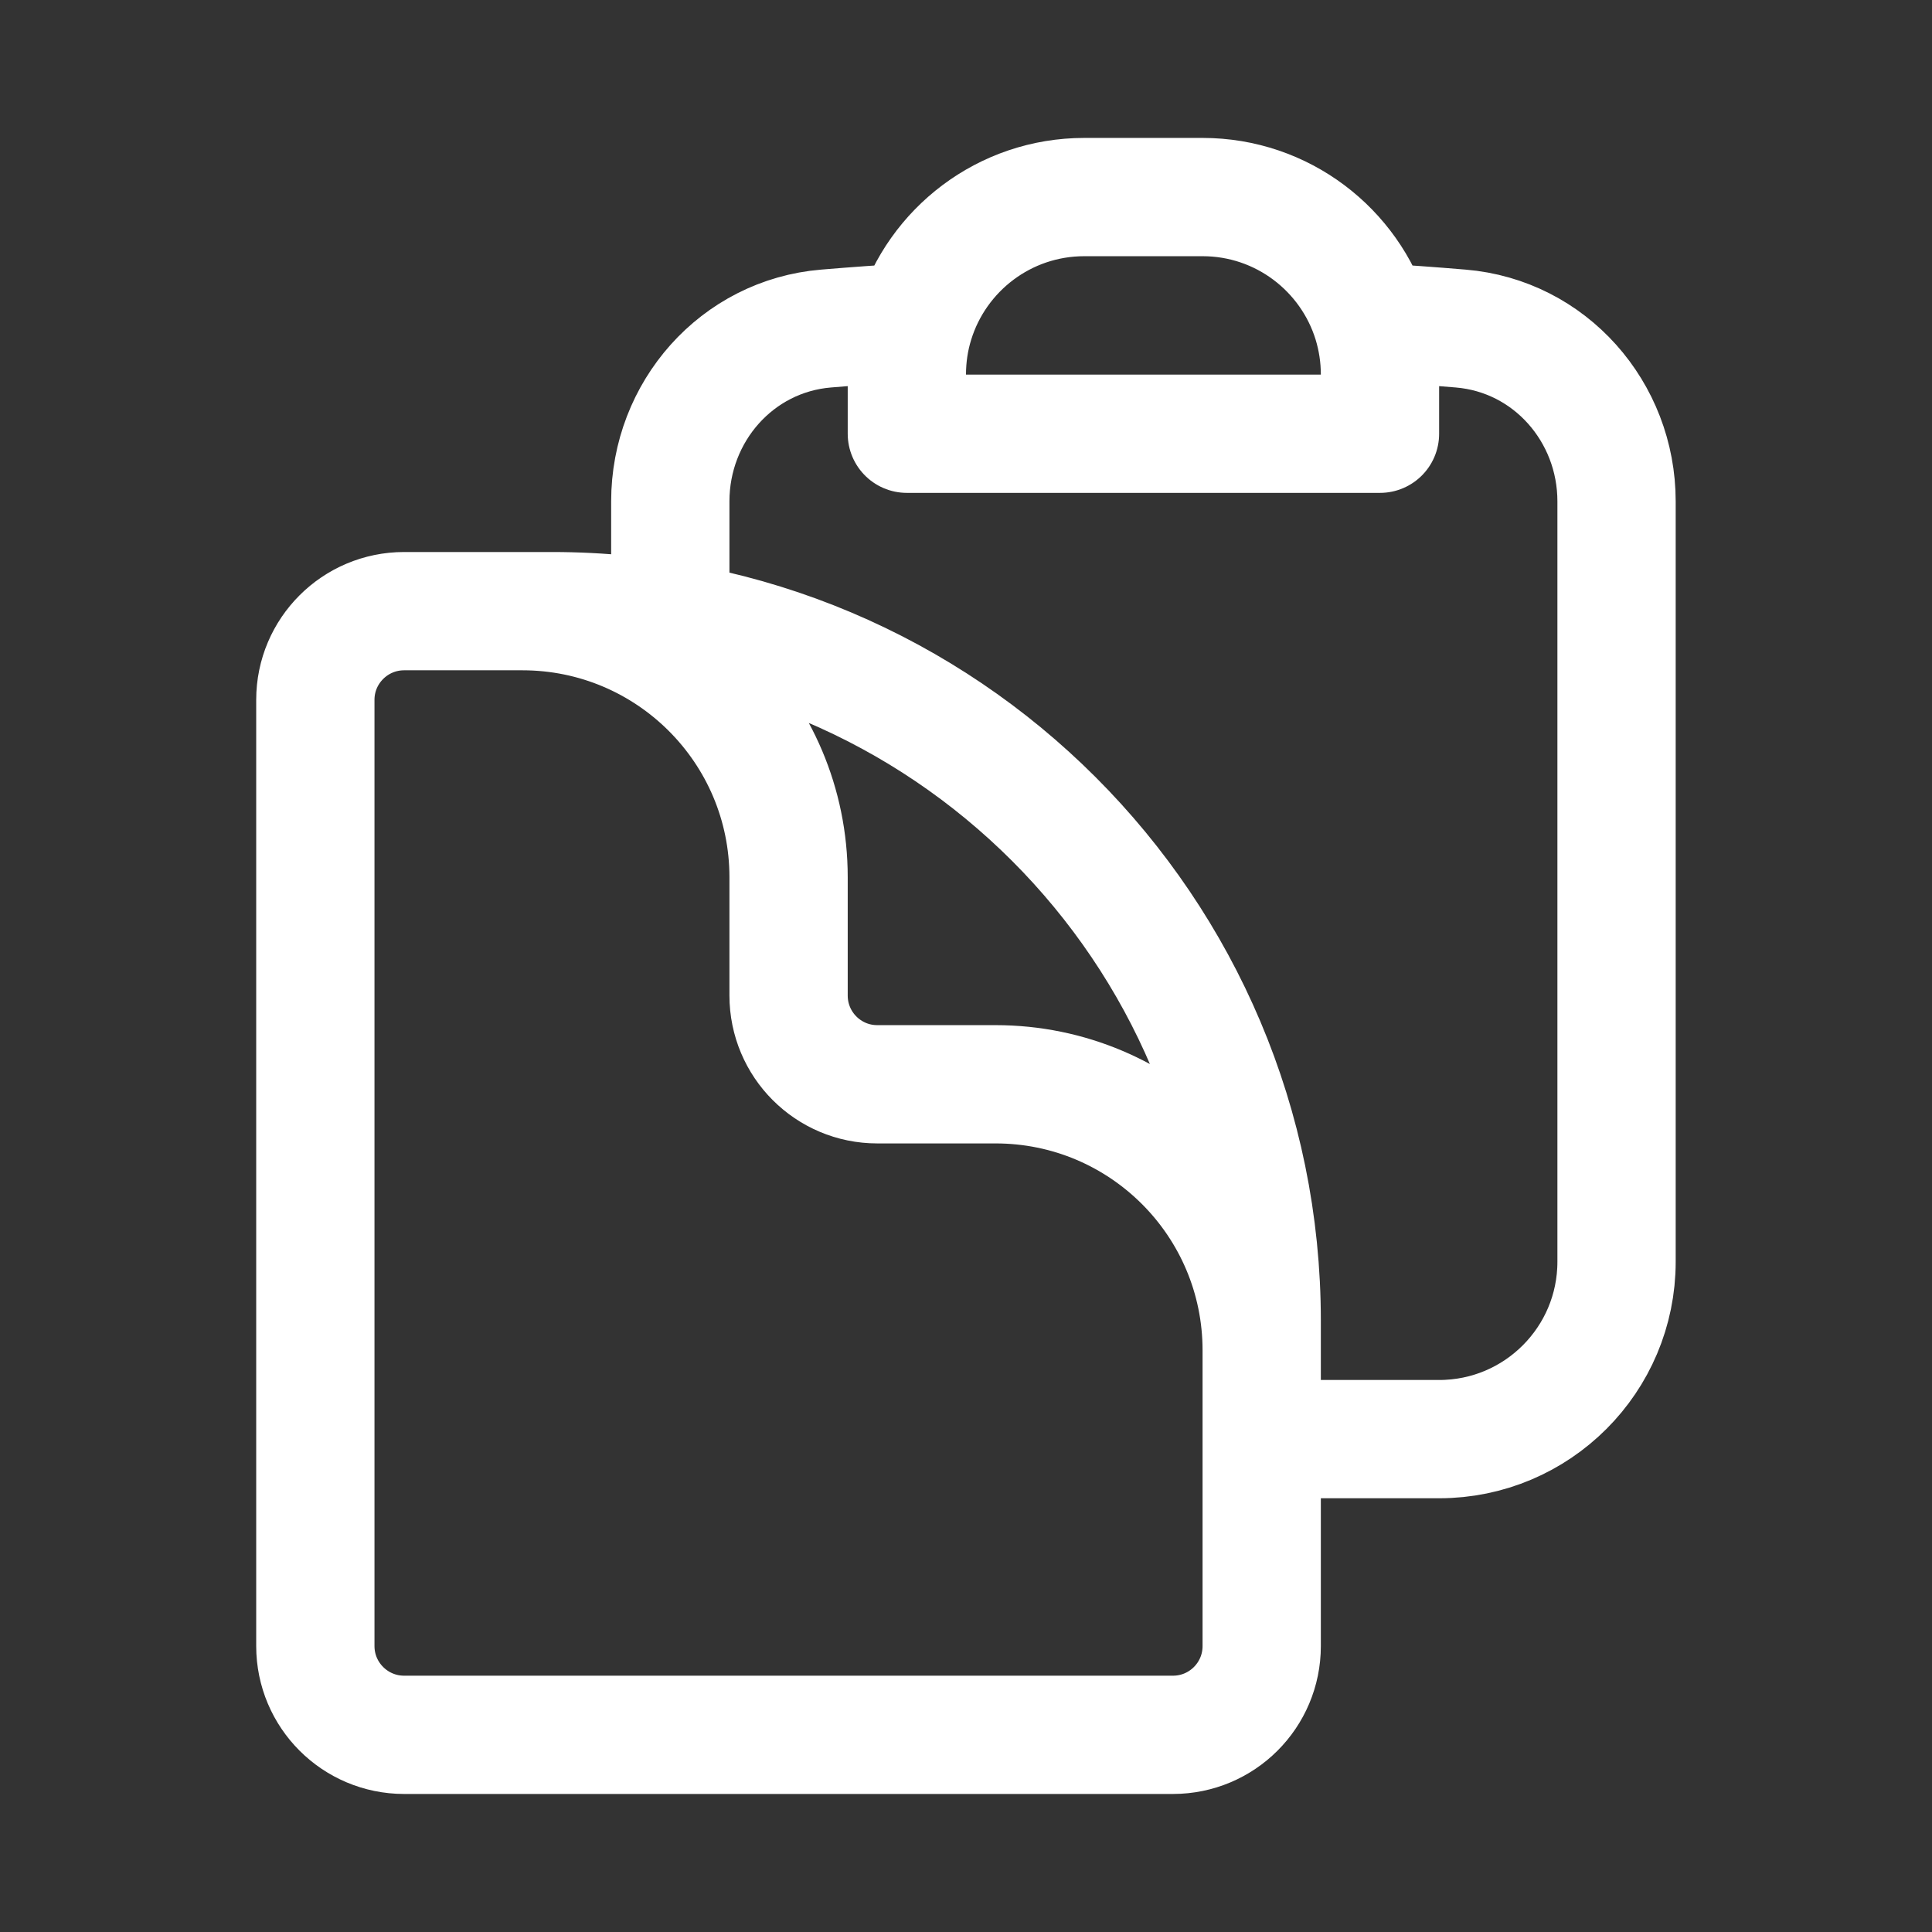
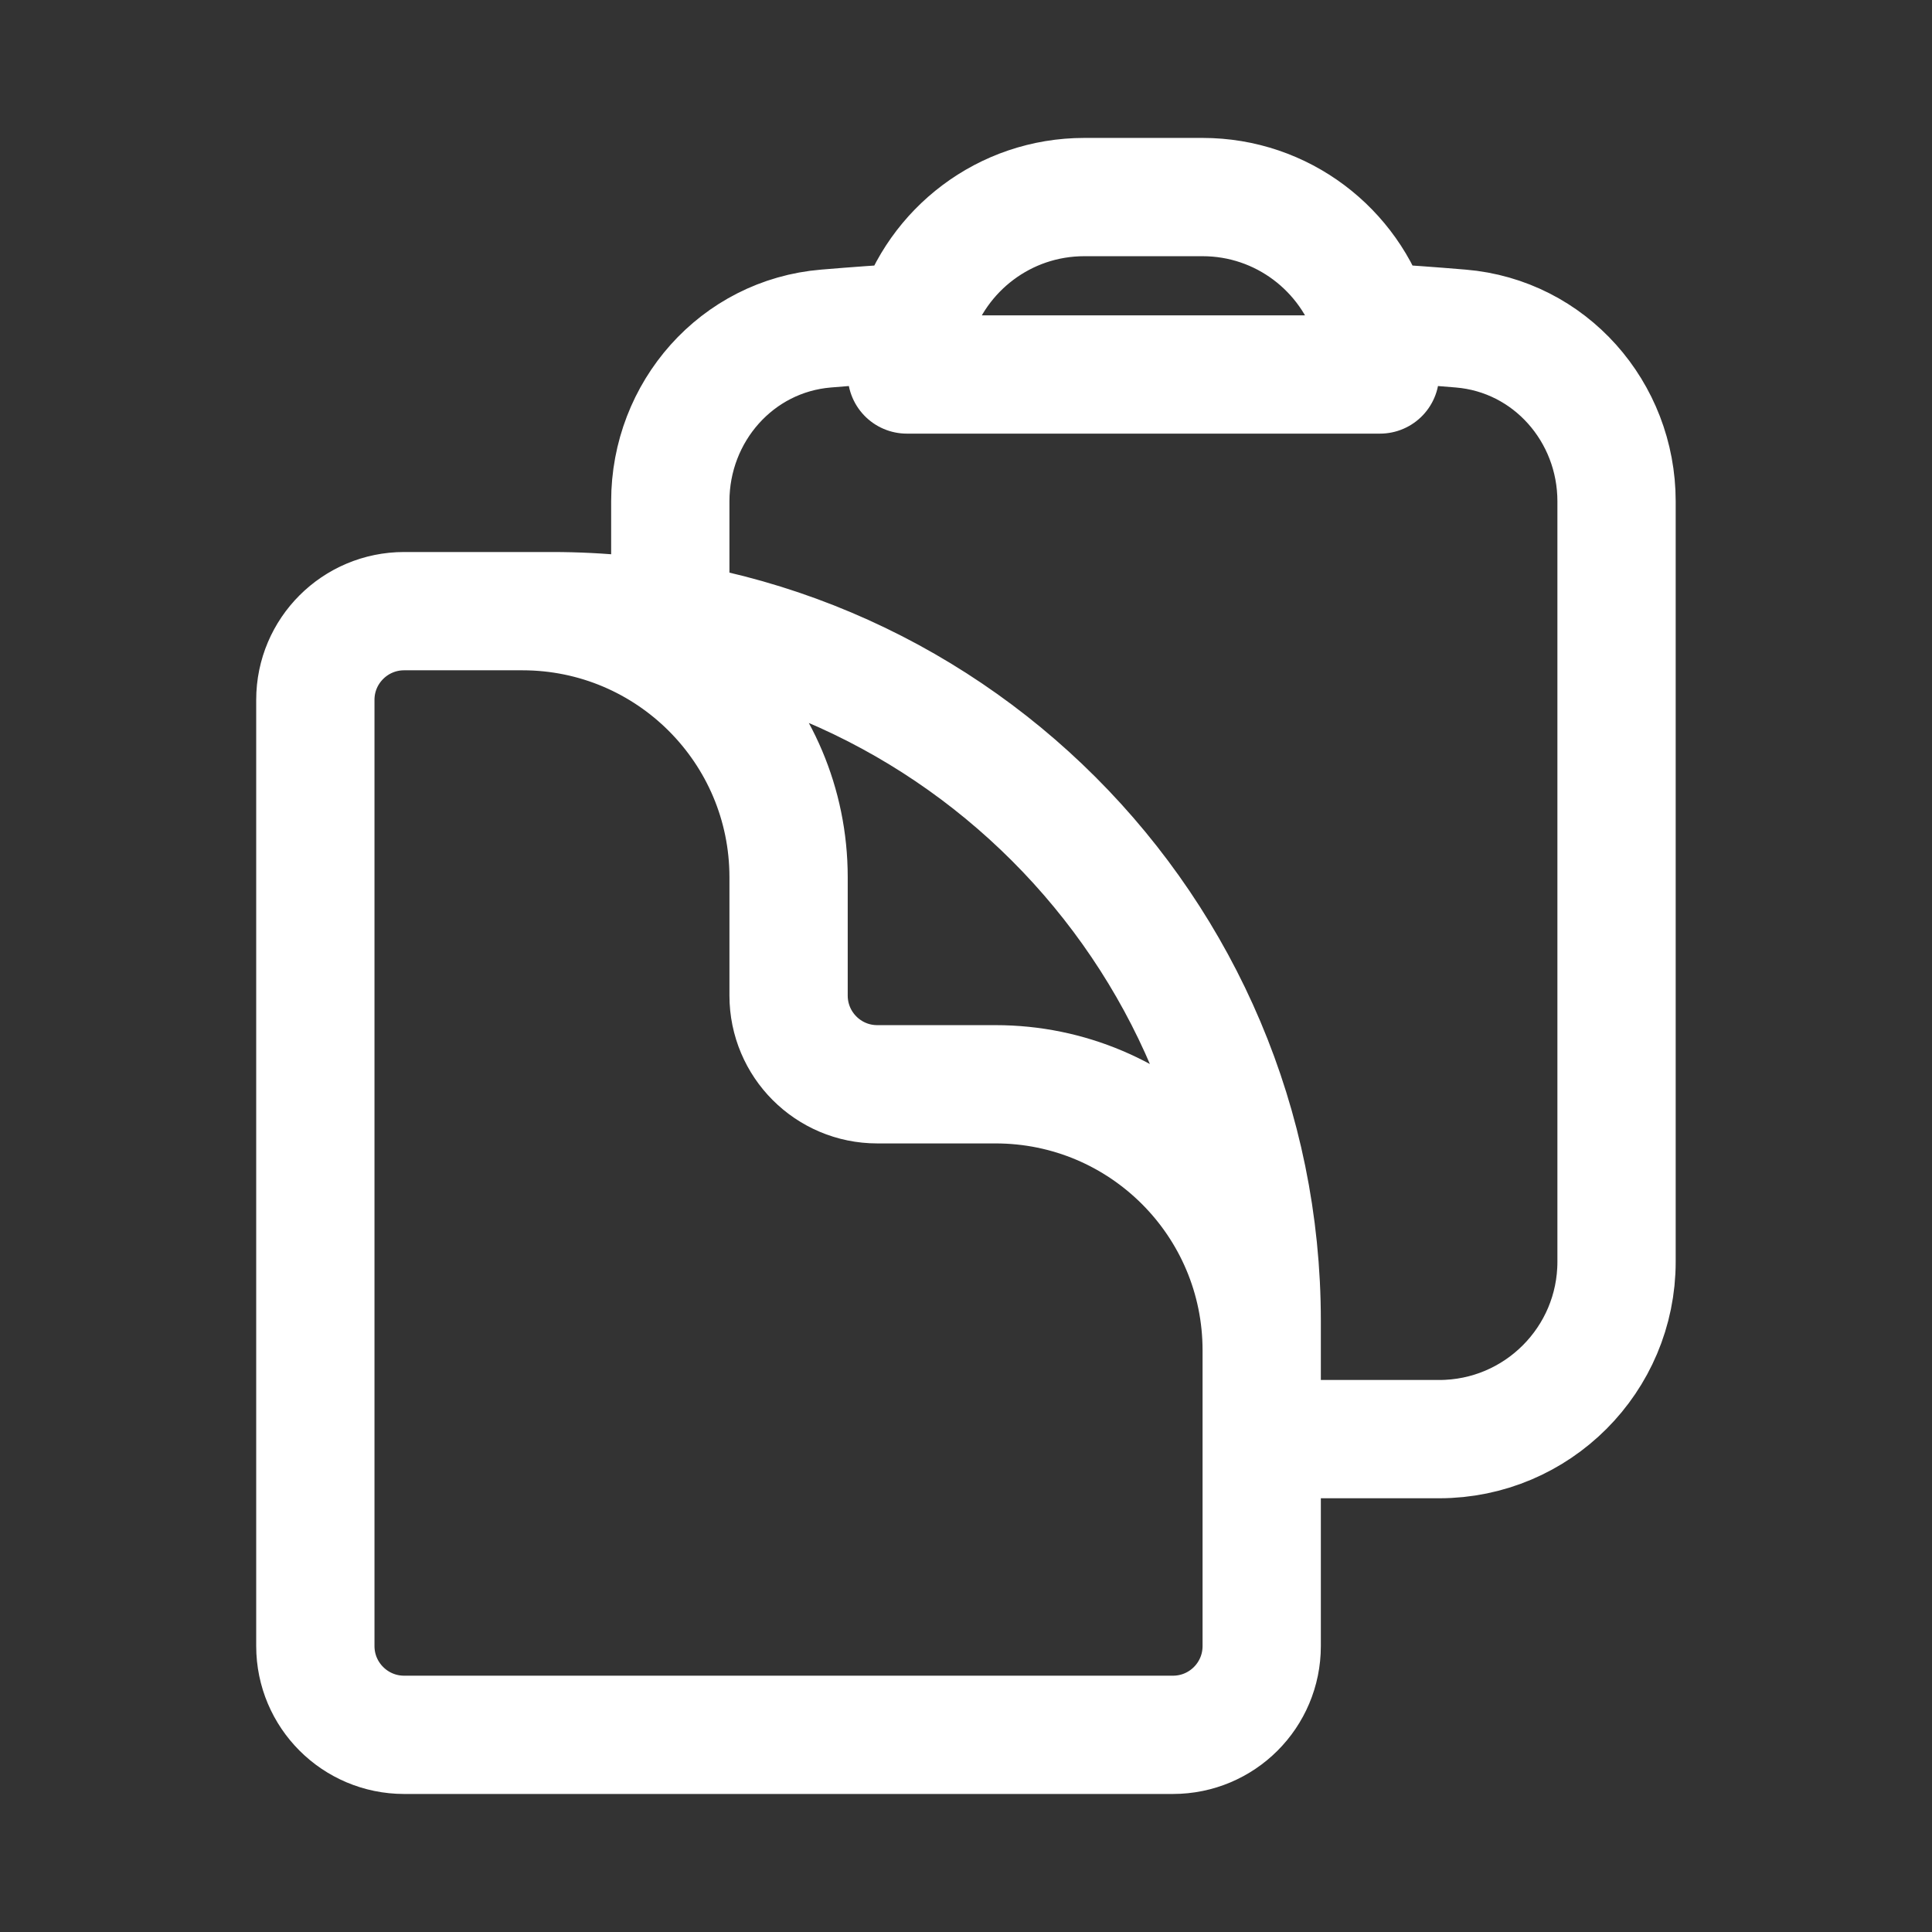
<svg xmlns="http://www.w3.org/2000/svg" width="18" height="18" viewBox="0 0 18 18" fill="none">
  <rect x="0" y="0" width="18" height="18" fill="#333333" stroke="none" />
-   <path d="M6.245 5.694V4.671C6.245 3.837 6.865 3.13 7.696 3.061C7.971 3.038 8.246 3.018 8.522 3.002M11.755 13.408H13.408C14.321 13.408 15.061 12.668 15.061 11.755V4.671C15.061 3.837 14.44 3.13 13.609 3.061C13.335 3.038 13.06 3.018 12.784 3.002M11.755 13.959V12.581C11.755 11.212 10.645 10.102 9.275 10.102H8.173C7.717 10.102 7.347 9.732 7.347 9.275V8.173C7.347 6.804 6.236 5.694 4.867 5.694H4.041M12.784 3.002C12.576 2.327 11.947 1.836 11.204 1.836H10.102C9.359 1.836 8.73 2.327 8.522 3.002M12.784 3.002C12.831 3.156 12.857 3.32 12.857 3.489V4.041H8.449V3.489C8.449 3.32 8.474 3.156 8.522 3.002M5.143 5.694H3.765C3.309 5.694 2.938 6.064 2.938 6.52V15.336C2.938 15.793 3.309 16.163 3.765 16.163H10.928C11.385 16.163 11.755 15.793 11.755 15.336V12.306C11.755 8.654 8.794 5.694 5.143 5.694Z" stroke="white" stroke-width="1.102" stroke-linecap="round" stroke-linejoin="round" />
+   <path d="M6.245 5.694V4.671C6.245 3.837 6.865 3.13 7.696 3.061C7.971 3.038 8.246 3.018 8.522 3.002M11.755 13.408H13.408C14.321 13.408 15.061 12.668 15.061 11.755V4.671C15.061 3.837 14.44 3.13 13.609 3.061C13.335 3.038 13.06 3.018 12.784 3.002M11.755 13.959V12.581C11.755 11.212 10.645 10.102 9.275 10.102H8.173C7.717 10.102 7.347 9.732 7.347 9.275V8.173C7.347 6.804 6.236 5.694 4.867 5.694H4.041M12.784 3.002C12.576 2.327 11.947 1.836 11.204 1.836H10.102C9.359 1.836 8.73 2.327 8.522 3.002M12.784 3.002C12.831 3.156 12.857 3.32 12.857 3.489H8.449V3.489C8.449 3.32 8.474 3.156 8.522 3.002M5.143 5.694H3.765C3.309 5.694 2.938 6.064 2.938 6.52V15.336C2.938 15.793 3.309 16.163 3.765 16.163H10.928C11.385 16.163 11.755 15.793 11.755 15.336V12.306C11.755 8.654 8.794 5.694 5.143 5.694Z" stroke="white" stroke-width="1.102" stroke-linecap="round" stroke-linejoin="round" />
</svg>